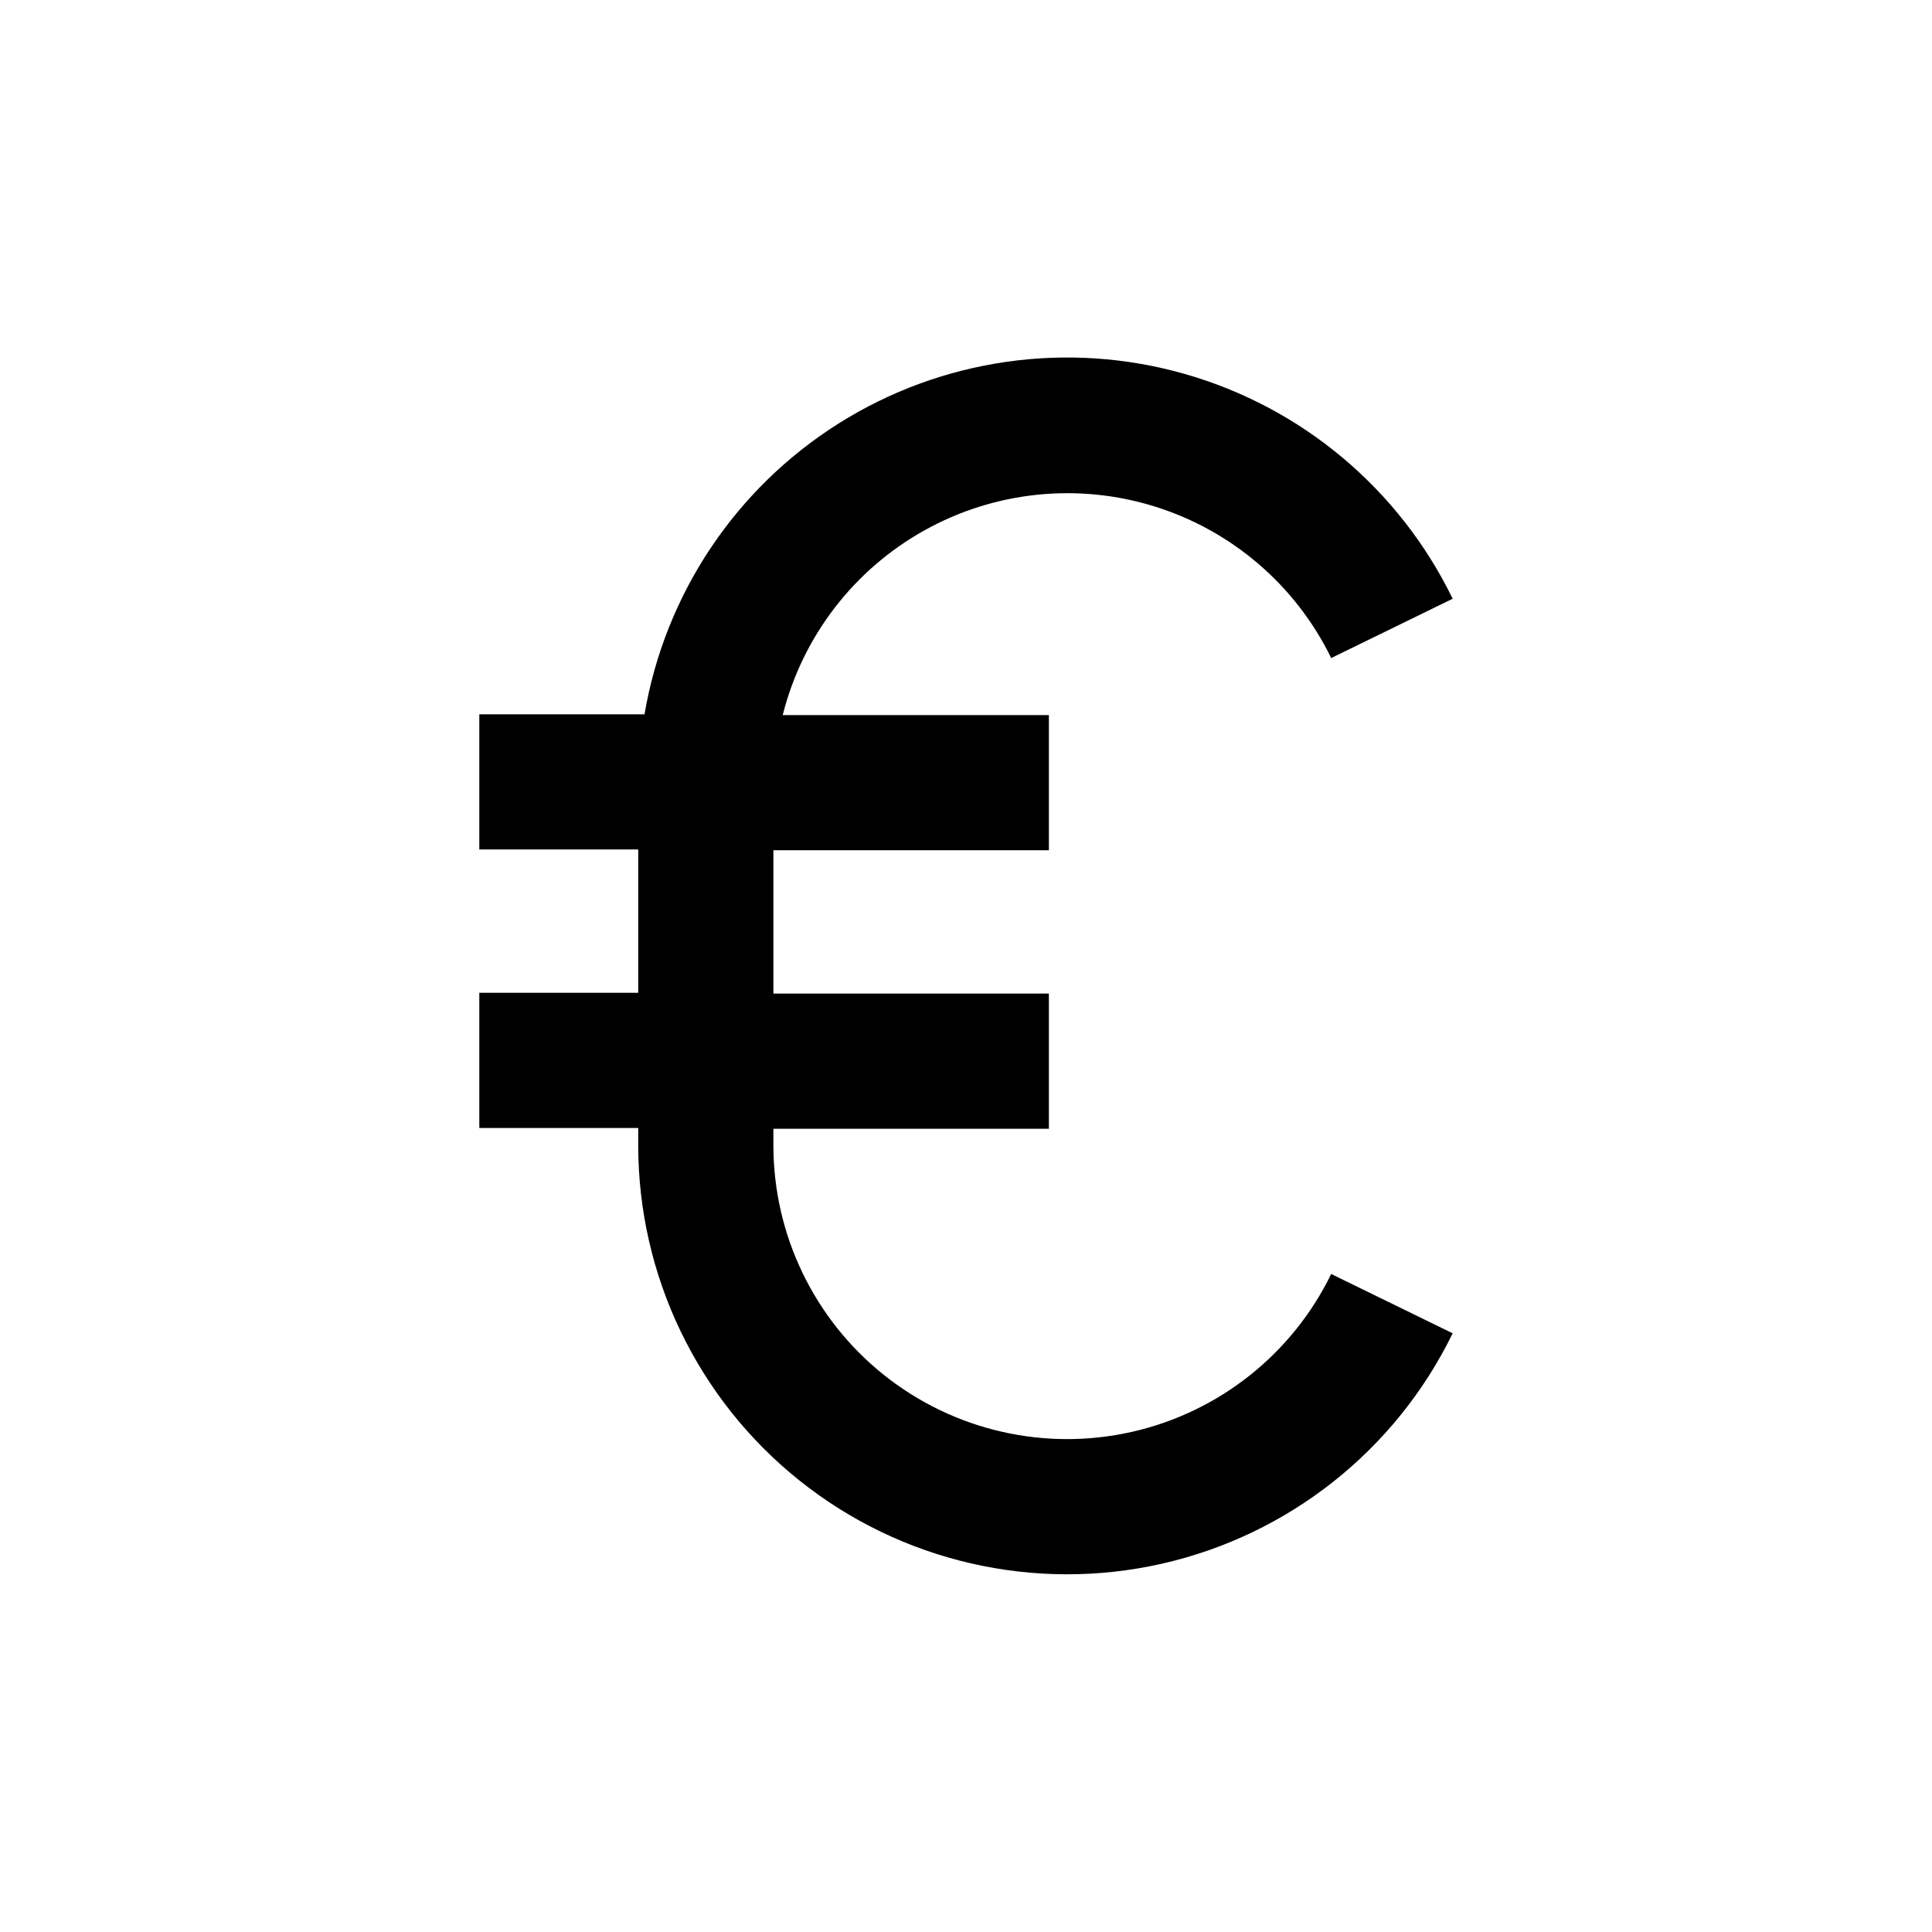
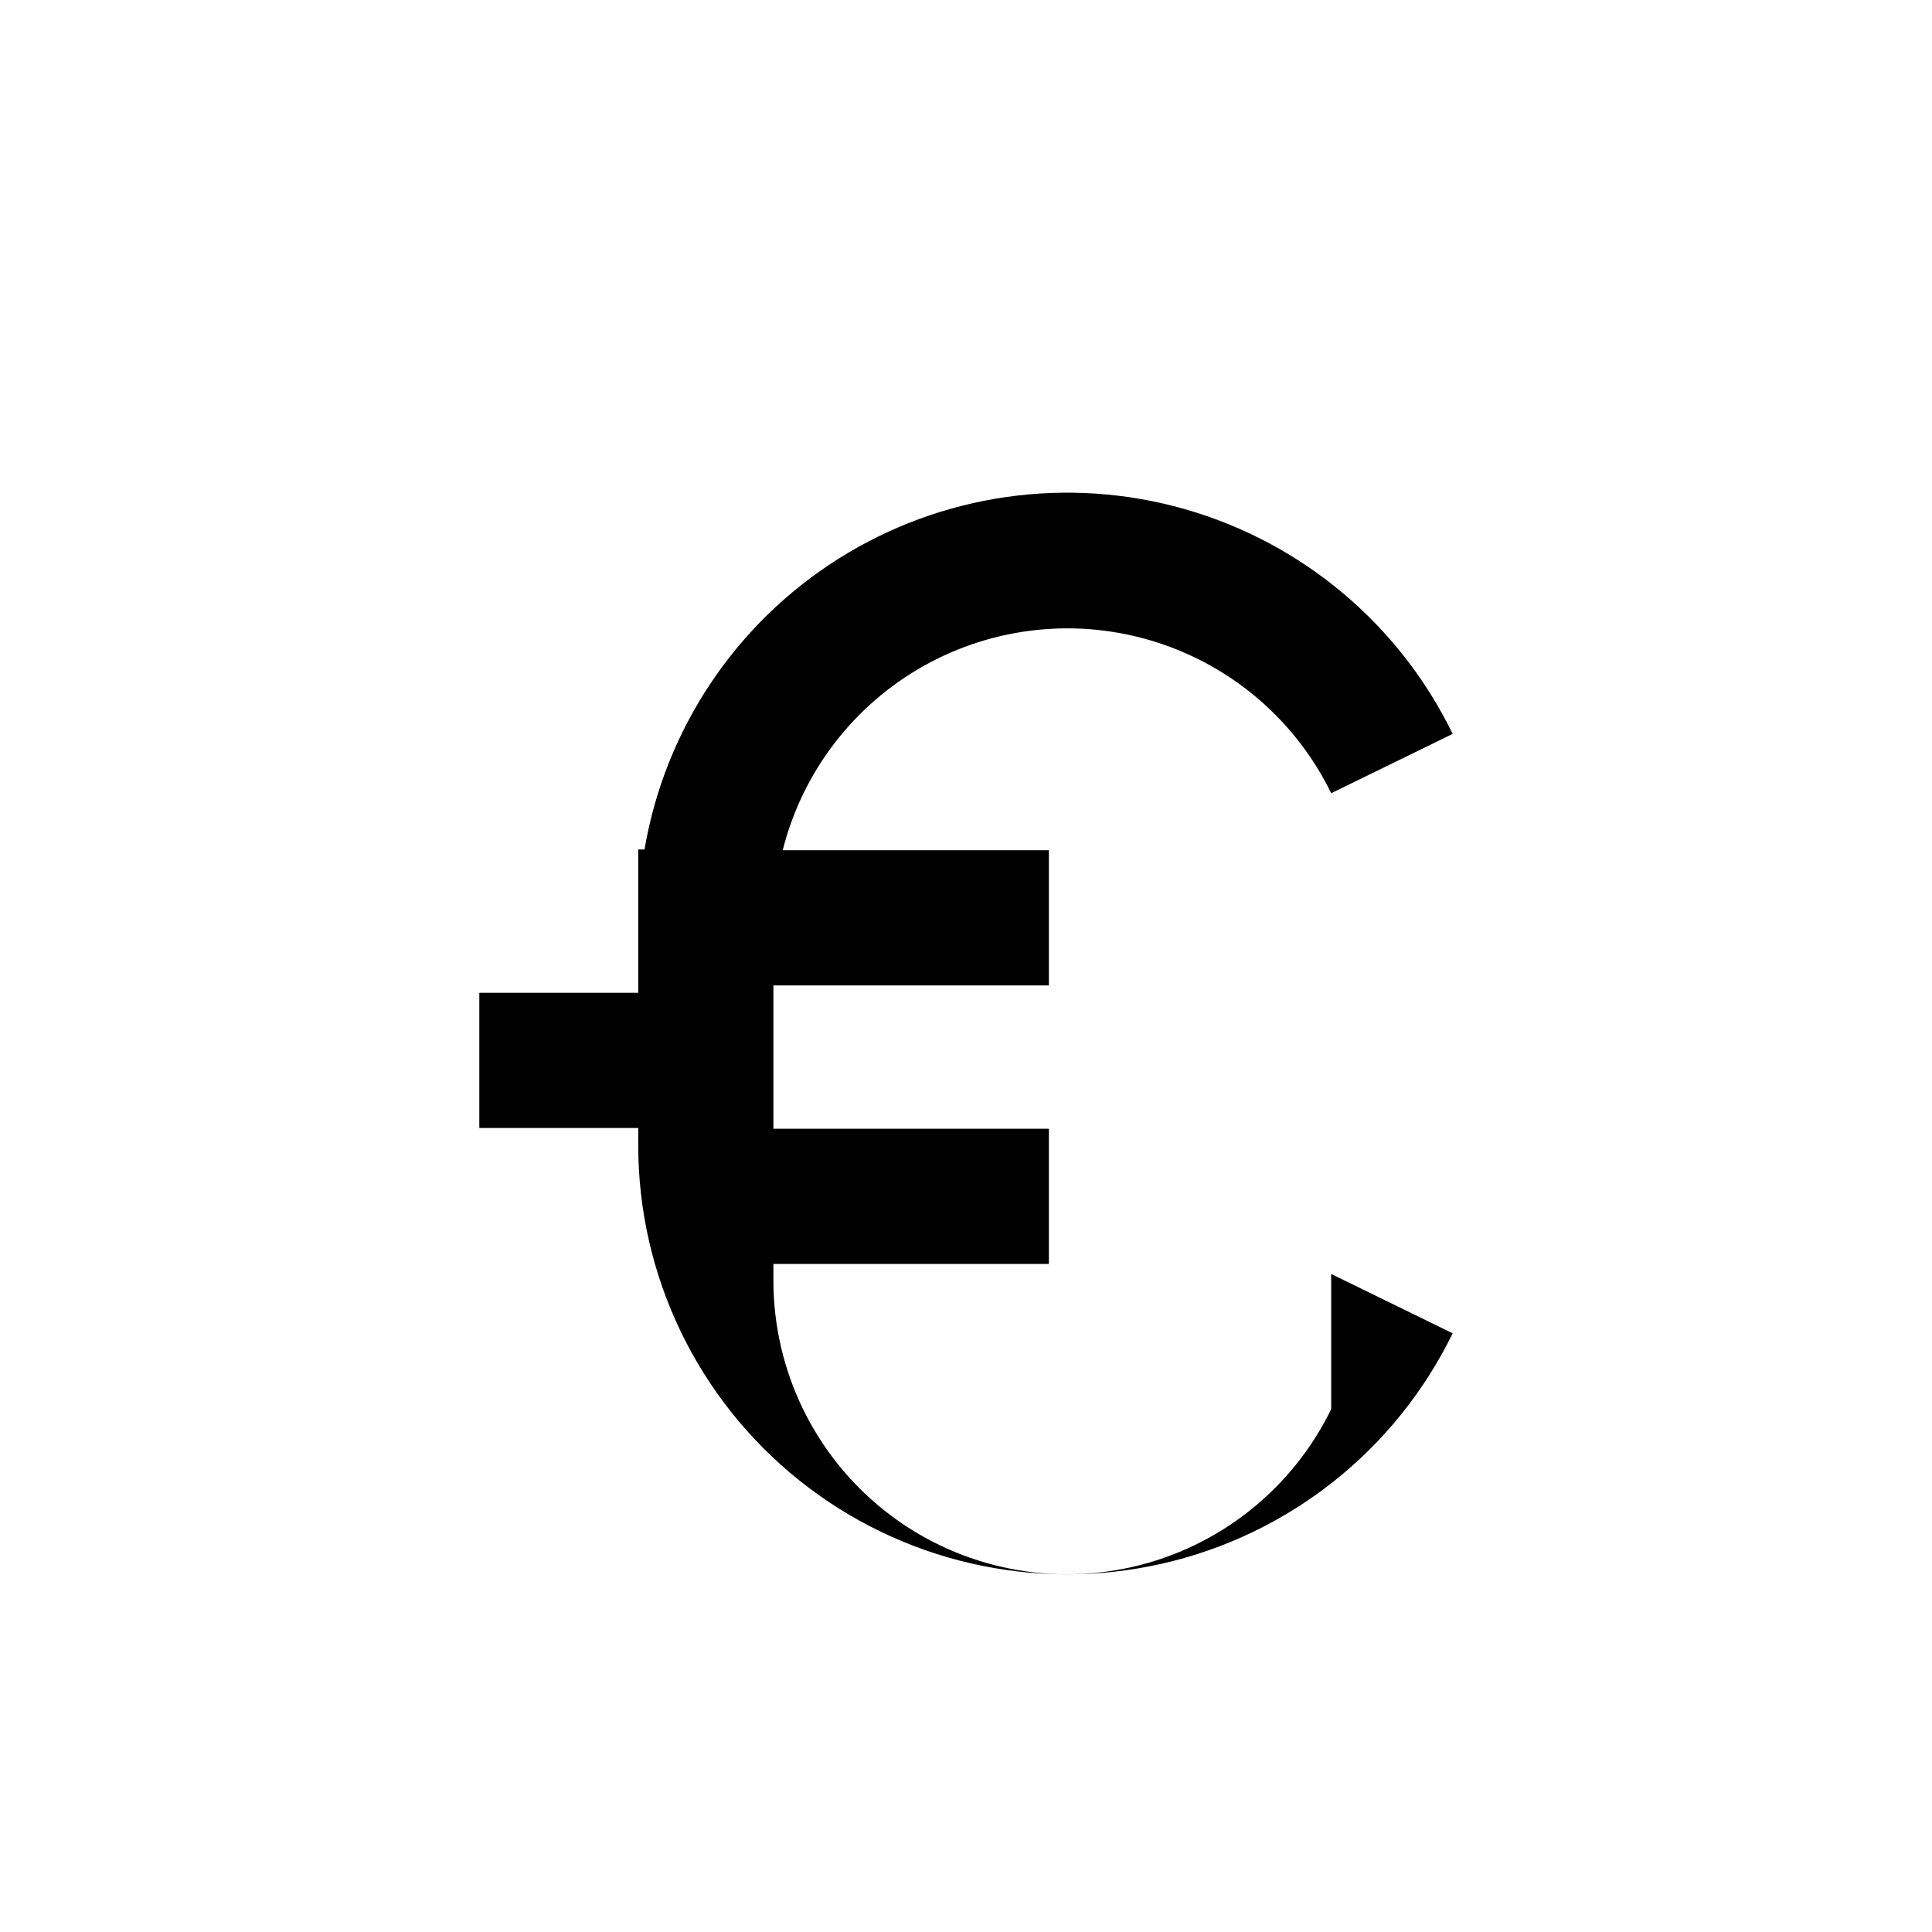
<svg xmlns="http://www.w3.org/2000/svg" fill="#000000" width="800px" height="800px" version="1.1" viewBox="144 144 512 512">
-   <path d="m496.78 481.62 32.195 15.719h-0.004c-15.125 31.039-43.547 53.52-77.234 61.098-33.691 7.574-69-0.574-95.957-22.152-26.961-21.578-42.648-54.242-42.641-88.773v-4.586h-42.117v-35.82h42.117v-37.988h-42.117v-35.82h43.781c5.414-31.836 24.121-59.859 51.445-77.074 27.324-17.211 60.684-21.98 91.734-13.121 31.055 8.863 56.867 30.523 70.988 59.566l-32.191 15.719c-9.379-19.23-26.266-33.75-46.688-40.137-20.418-6.391-42.566-4.086-61.234 6.367s-32.207 28.133-37.43 48.883h70.535v35.82h-73.004v37.988h73.004v35.82h-73.004v4.586c0.055 23.625 10.84 45.949 29.312 60.68 18.473 14.73 42.637 20.273 65.68 15.066 23.047-5.207 42.48-20.602 52.828-41.84z" />
+   <path d="m496.78 481.62 32.195 15.719h-0.004c-15.125 31.039-43.547 53.52-77.234 61.098-33.691 7.574-69-0.574-95.957-22.152-26.961-21.578-42.648-54.242-42.641-88.773v-4.586h-42.117v-35.82h42.117v-37.988h-42.117h43.781c5.414-31.836 24.121-59.859 51.445-77.074 27.324-17.211 60.684-21.98 91.734-13.121 31.055 8.863 56.867 30.523 70.988 59.566l-32.191 15.719c-9.379-19.23-26.266-33.75-46.688-40.137-20.418-6.391-42.566-4.086-61.234 6.367s-32.207 28.133-37.43 48.883h70.535v35.82h-73.004v37.988h73.004v35.82h-73.004v4.586c0.055 23.625 10.84 45.949 29.312 60.68 18.473 14.73 42.637 20.273 65.68 15.066 23.047-5.207 42.48-20.602 52.828-41.84z" />
</svg>